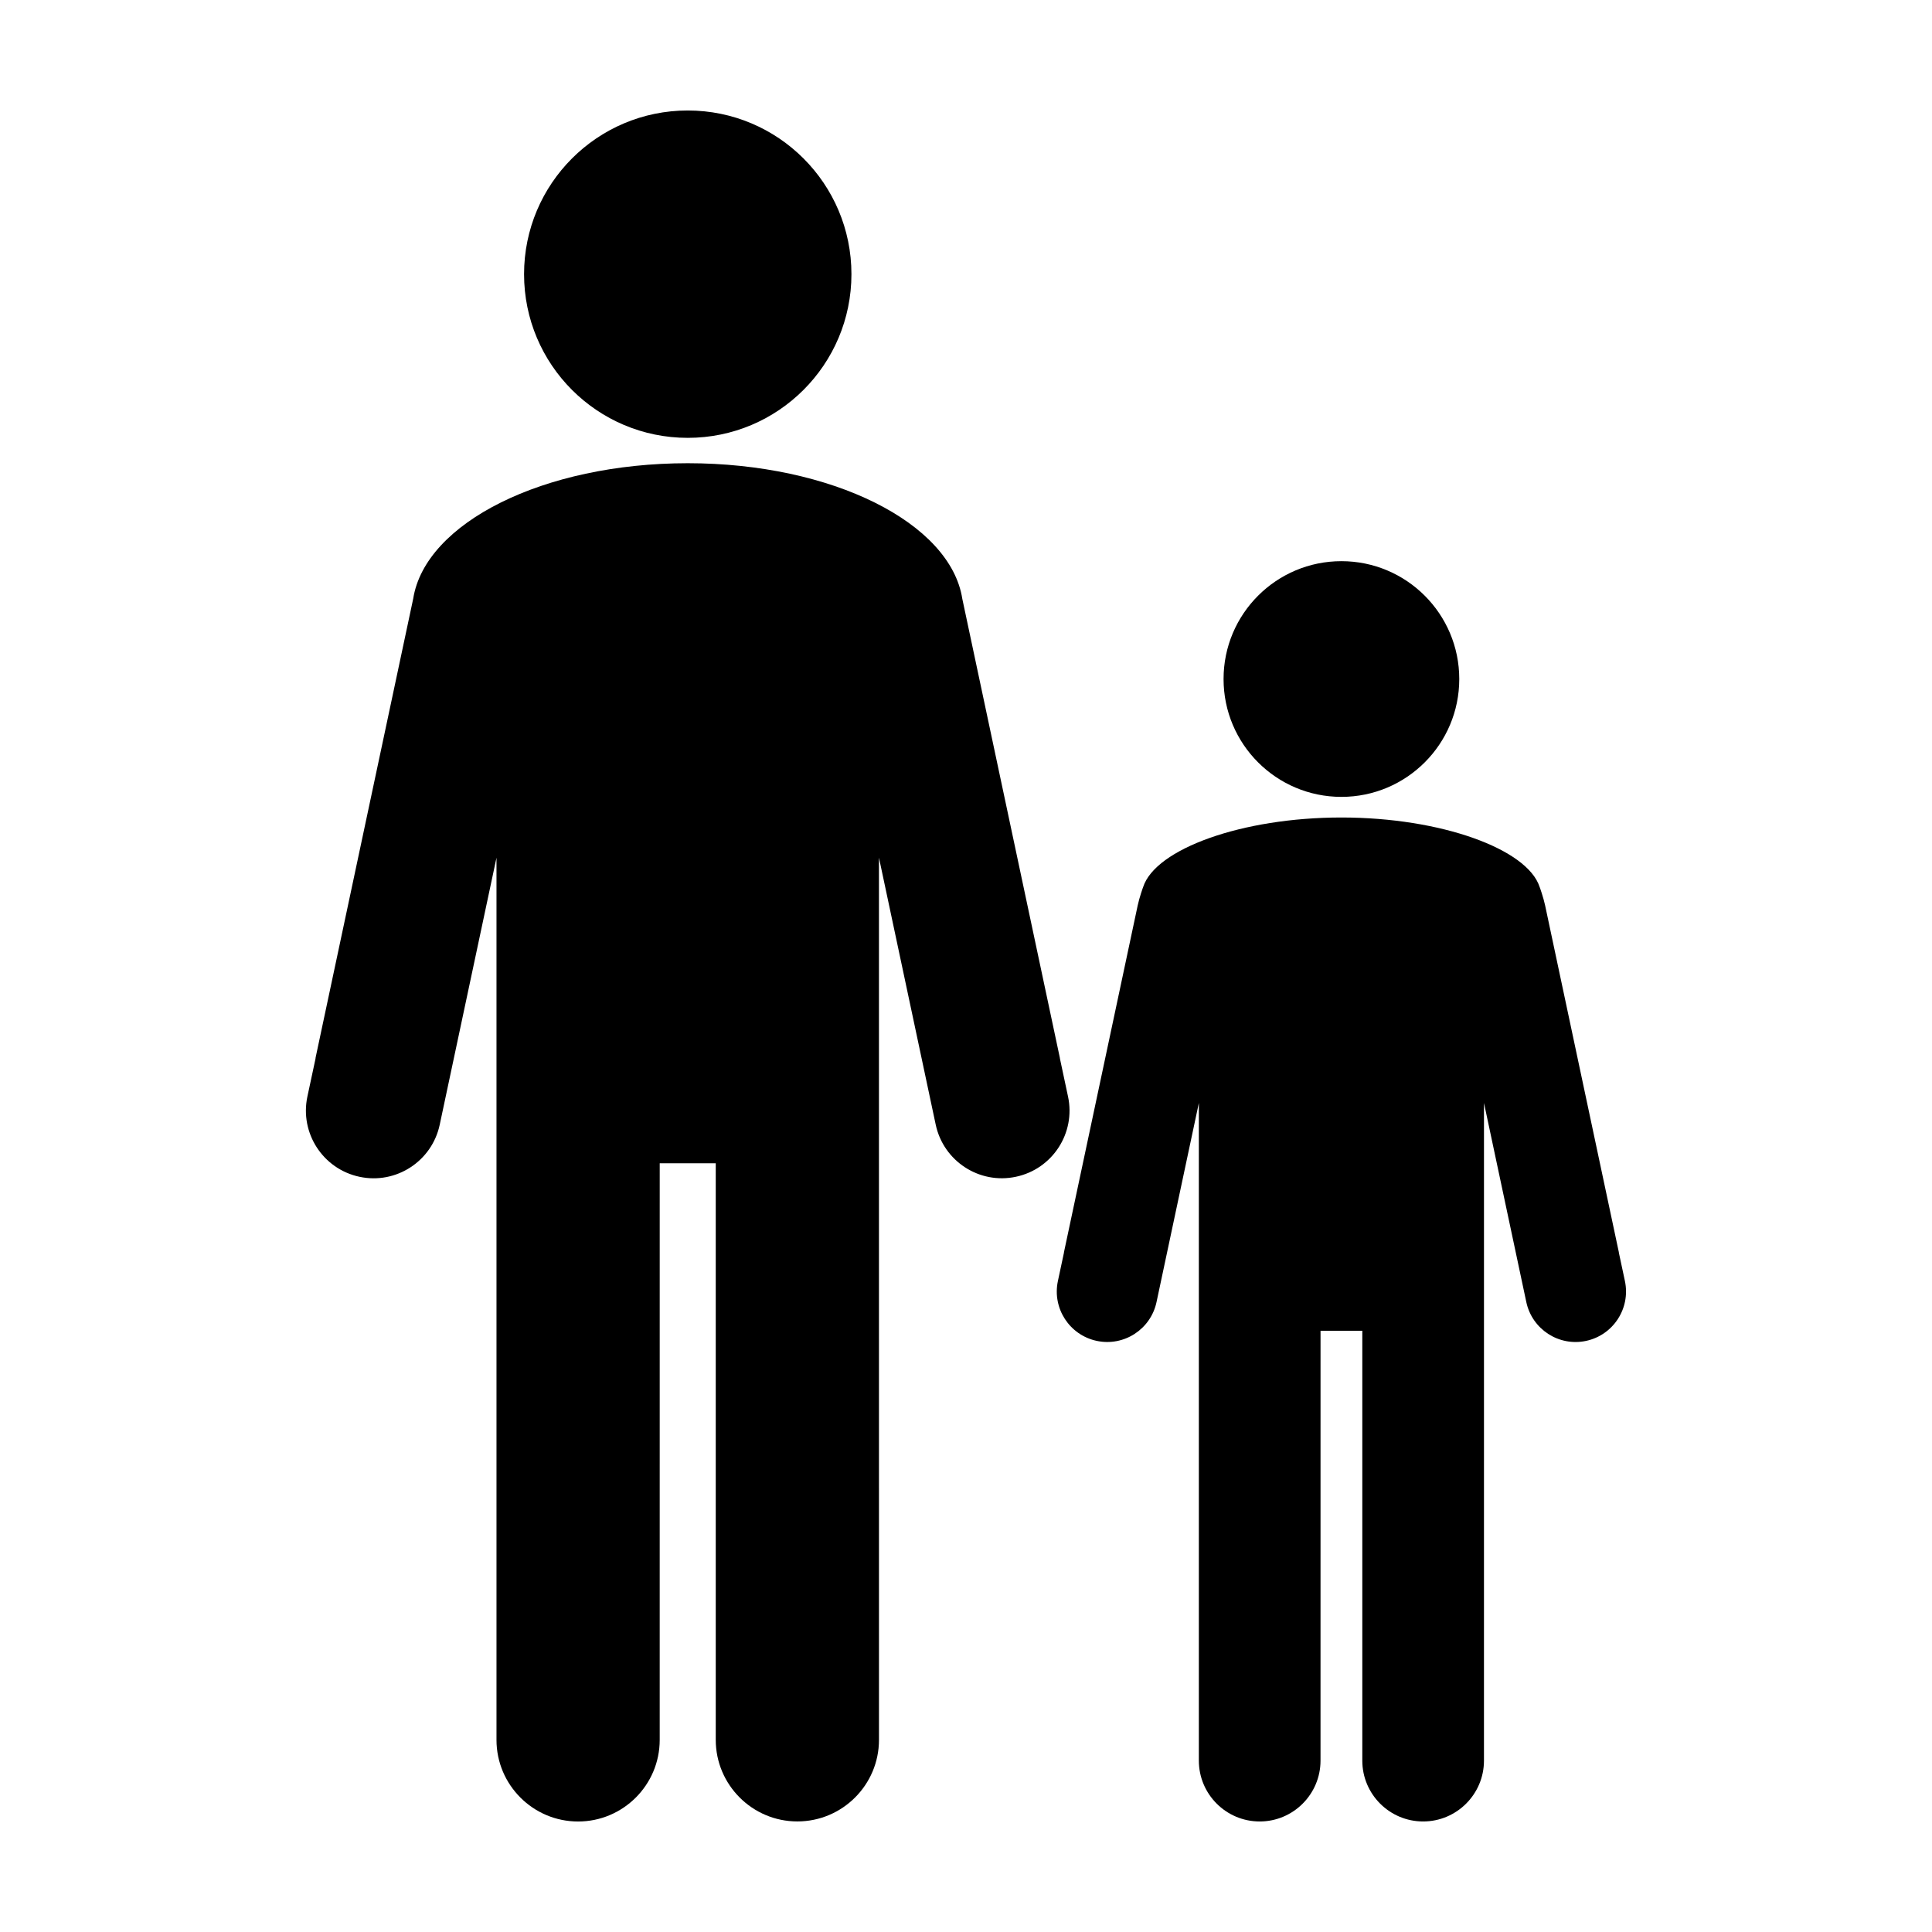
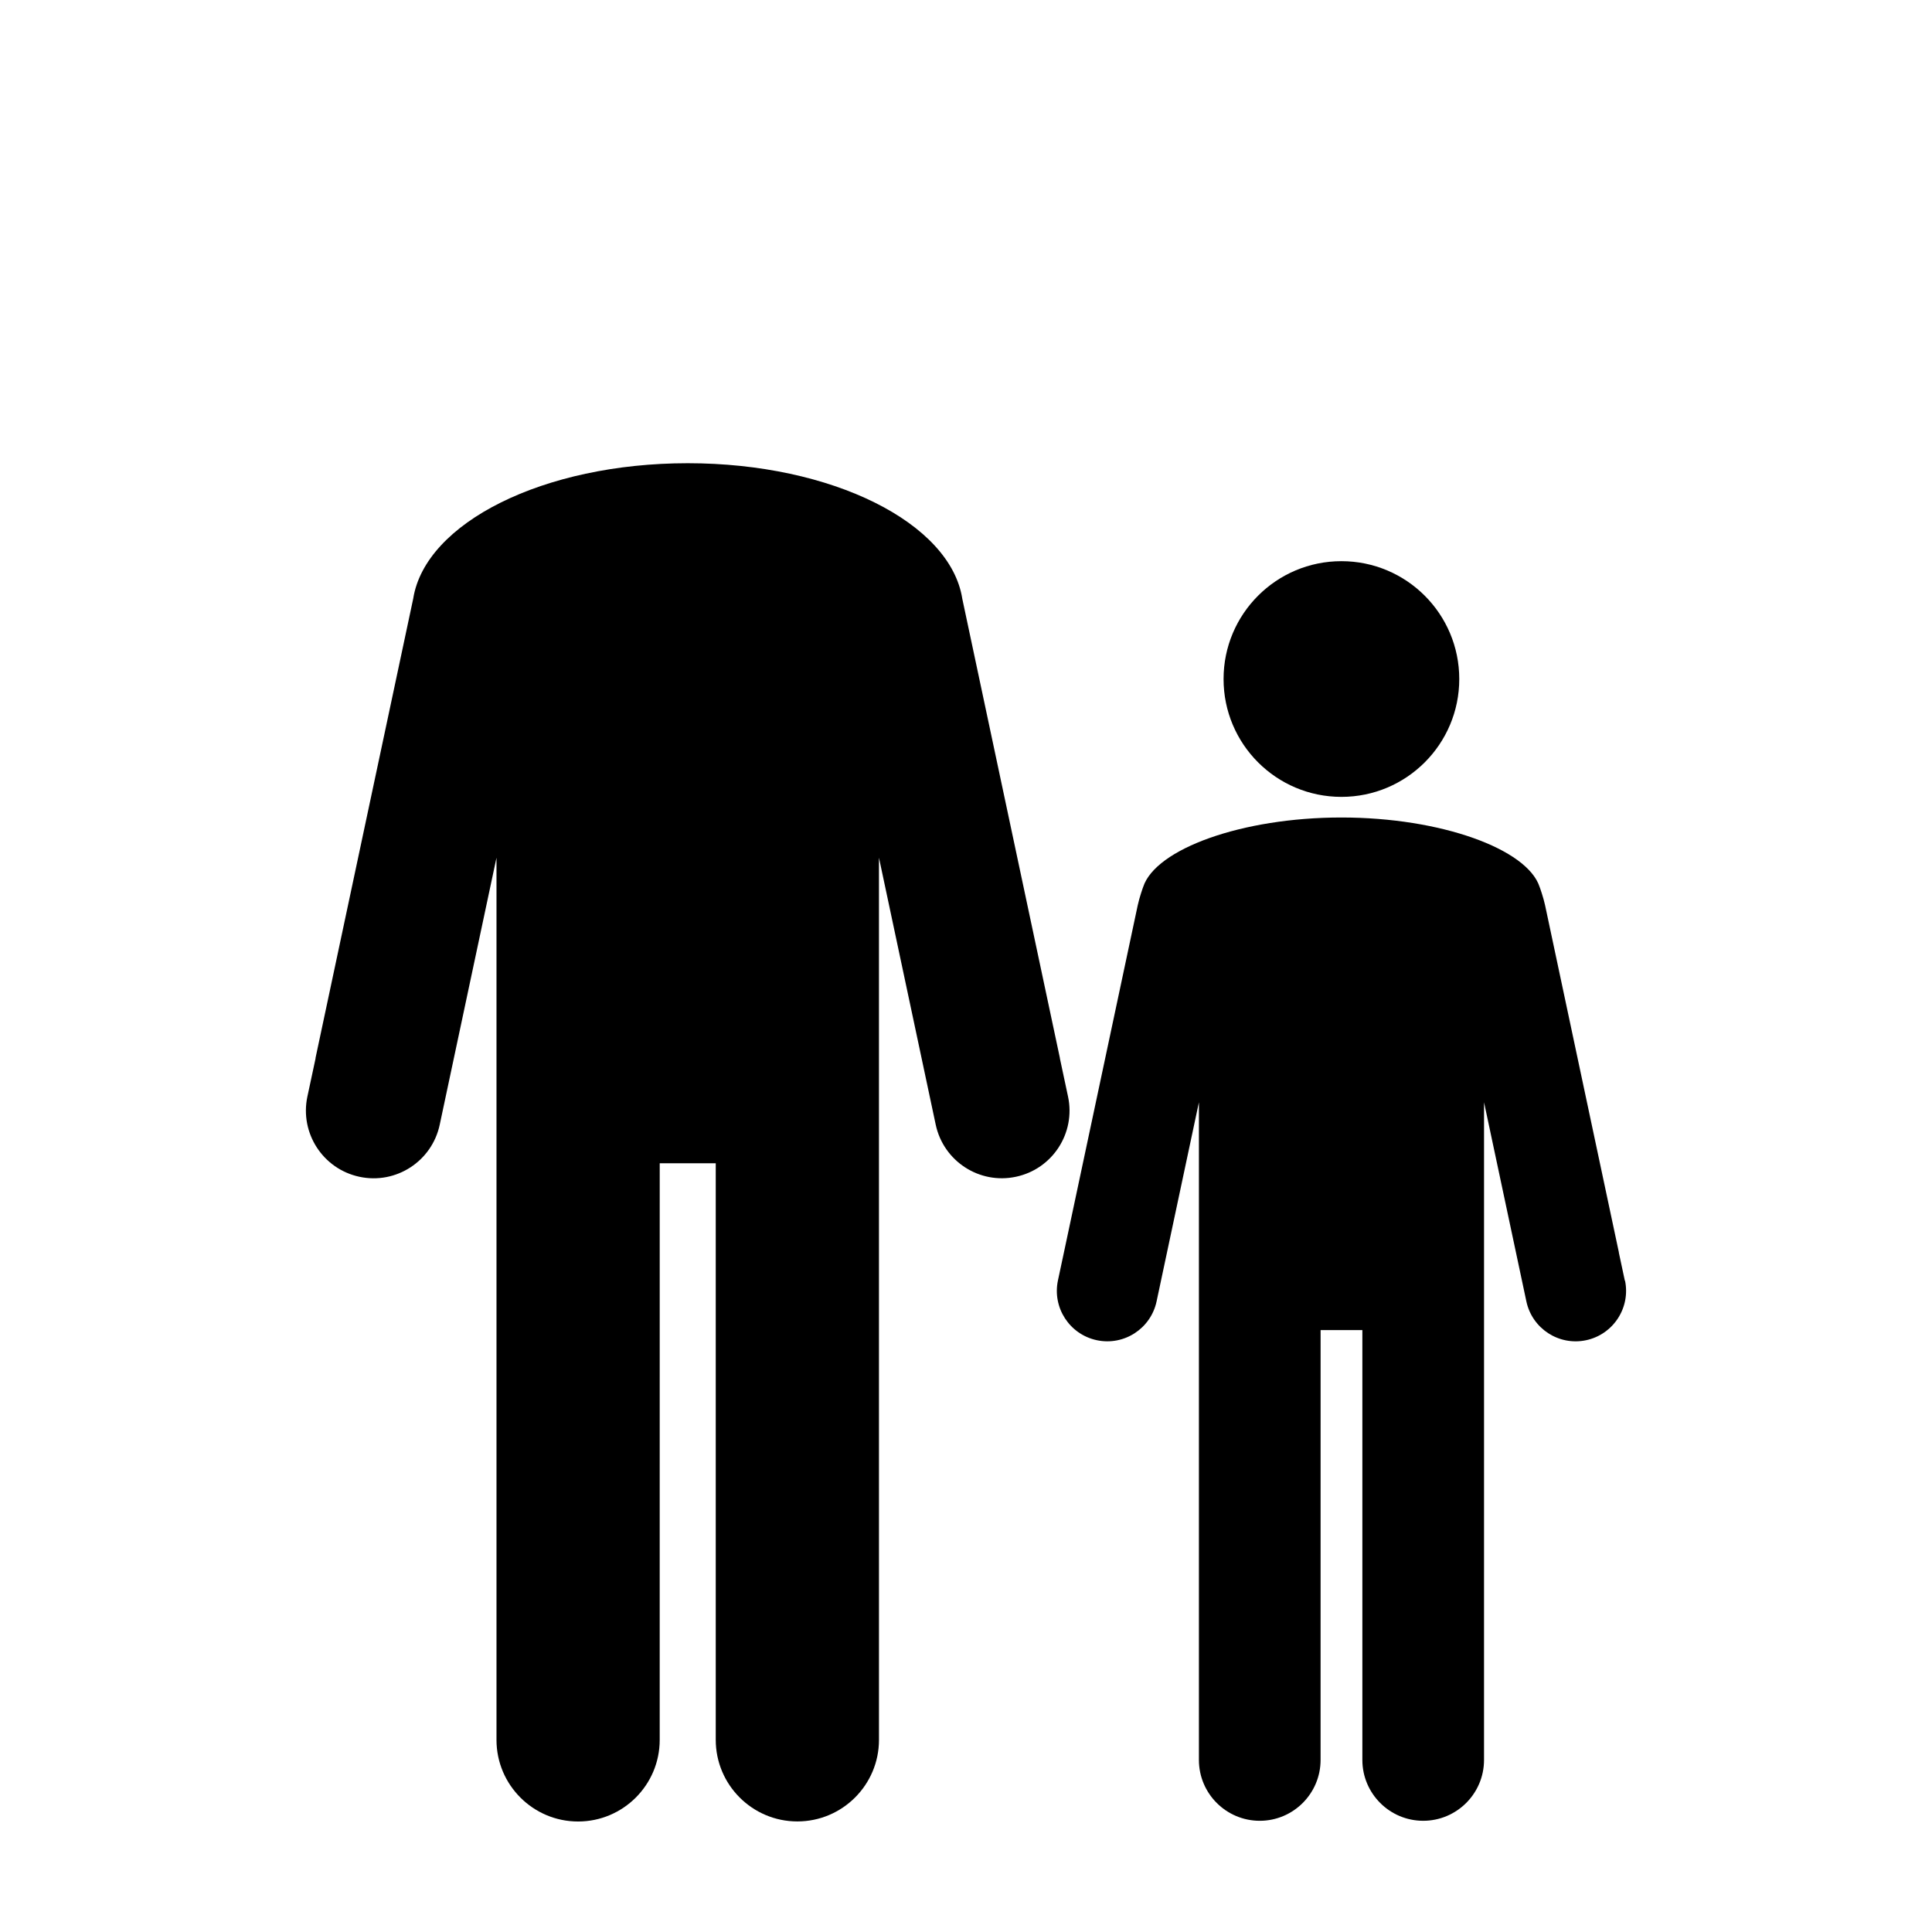
<svg xmlns="http://www.w3.org/2000/svg" fill="#000000" width="800px" height="800px" version="1.1" viewBox="144 144 512 512">
  <g>
    <path d="m530.72 323.95c0 17.246-13.984 31.23-31.23 31.23-17.25 0-31.234-13.984-31.234-31.23 0-17.25 13.984-31.234 31.234-31.234 17.246 0 31.23 13.984 31.23 31.234" />
-     <path d="m574.62 483.49-1.598-7.481c-0.004-0.066 0-0.117-0.016-0.18l-19.543-91.926c-0.422-1.988-1.406-4.797-1.449-4.856-3.258-10.055-26.129-18.402-52.527-18.402-26.398 0-49.262 8.348-52.531 18.402-0.039 0.059-1.023 2.867-1.445 4.856l-19.543 91.926c-0.016 0.066-0.012 0.117-0.016 0.18l-1.598 7.481c-1.535 7.231 3.074 14.324 10.297 15.859 7.215 1.535 14.309-3.074 15.844-10.297l11.215-52.754v174.29c0 8.898 7.234 16.121 16.125 16.121 8.887 0 16.117-7.231 16.117-16.121v-20.391l0.004-85.691v-7.84h11.07v113.92c0 8.898 7.234 16.121 16.117 16.121 8.898 0 16.125-7.231 16.125-16.121v-20.391l0.004-73.594v-80.301l11.215 52.754c1.535 7.227 8.629 11.836 15.844 10.297 7.215-1.543 11.824-8.637 10.289-15.867z" />
-     <path d="m369.64 216.66c0 23.957-19.422 43.375-43.379 43.375s-43.379-19.418-43.379-43.375c0-23.957 19.422-43.379 43.379-43.379s43.379 19.422 43.379 43.379" />
+     <path d="m574.62 483.49-1.598-7.481c-0.004-0.066 0-0.117-0.016-0.18l-19.543-91.926c-0.422-1.988-1.406-4.797-1.449-4.856-3.258-10.055-26.129-18.402-52.527-18.402-26.398 0-49.262 8.348-52.531 18.402-0.039 0.059-1.023 2.867-1.445 4.856l-19.543 91.926l-1.598 7.481c-1.535 7.231 3.074 14.324 10.297 15.859 7.215 1.535 14.309-3.074 15.844-10.297l11.215-52.754v174.29c0 8.898 7.234 16.121 16.125 16.121 8.887 0 16.117-7.231 16.117-16.121v-20.391l0.004-85.691v-7.84h11.07v113.92c0 8.898 7.234 16.121 16.117 16.121 8.898 0 16.125-7.231 16.125-16.121v-20.391l0.004-73.594v-80.301l11.215 52.754c1.535 7.227 8.629 11.836 15.844 10.297 7.215-1.543 11.824-8.637 10.289-15.867z" />
    <path d="m427.04 434.61-2.141-10.047c-0.012-0.086 0-0.16-0.031-0.246l-25.84-121.59c-3.125-20.141-34.484-35.969-72.762-35.969-38.246 0-69.57 15.789-72.762 35.891l-25.871 121.66c-0.02 0.086-0.012 0.16-0.02 0.246l-2.152 10.047c-2.055 9.684 4.125 19.207 13.816 21.262 9.68 2.066 19.195-4.121 21.254-13.809l15.043-70.754v233.79c0 11.93 9.703 21.625 21.629 21.625 11.922 0 21.625-9.691 21.625-21.625v-27.352l0.004-114.95v-10.516h14.848v152.8c0 11.93 9.703 21.625 21.625 21.625 11.93 0 21.633-9.691 21.633-21.625v-27.352l-0.004-98.719v-107.71l15.039 70.754c2.062 9.688 11.582 15.875 21.254 13.809 9.691-2.047 15.875-11.57 13.812-21.254z" />
  </g>
</svg>